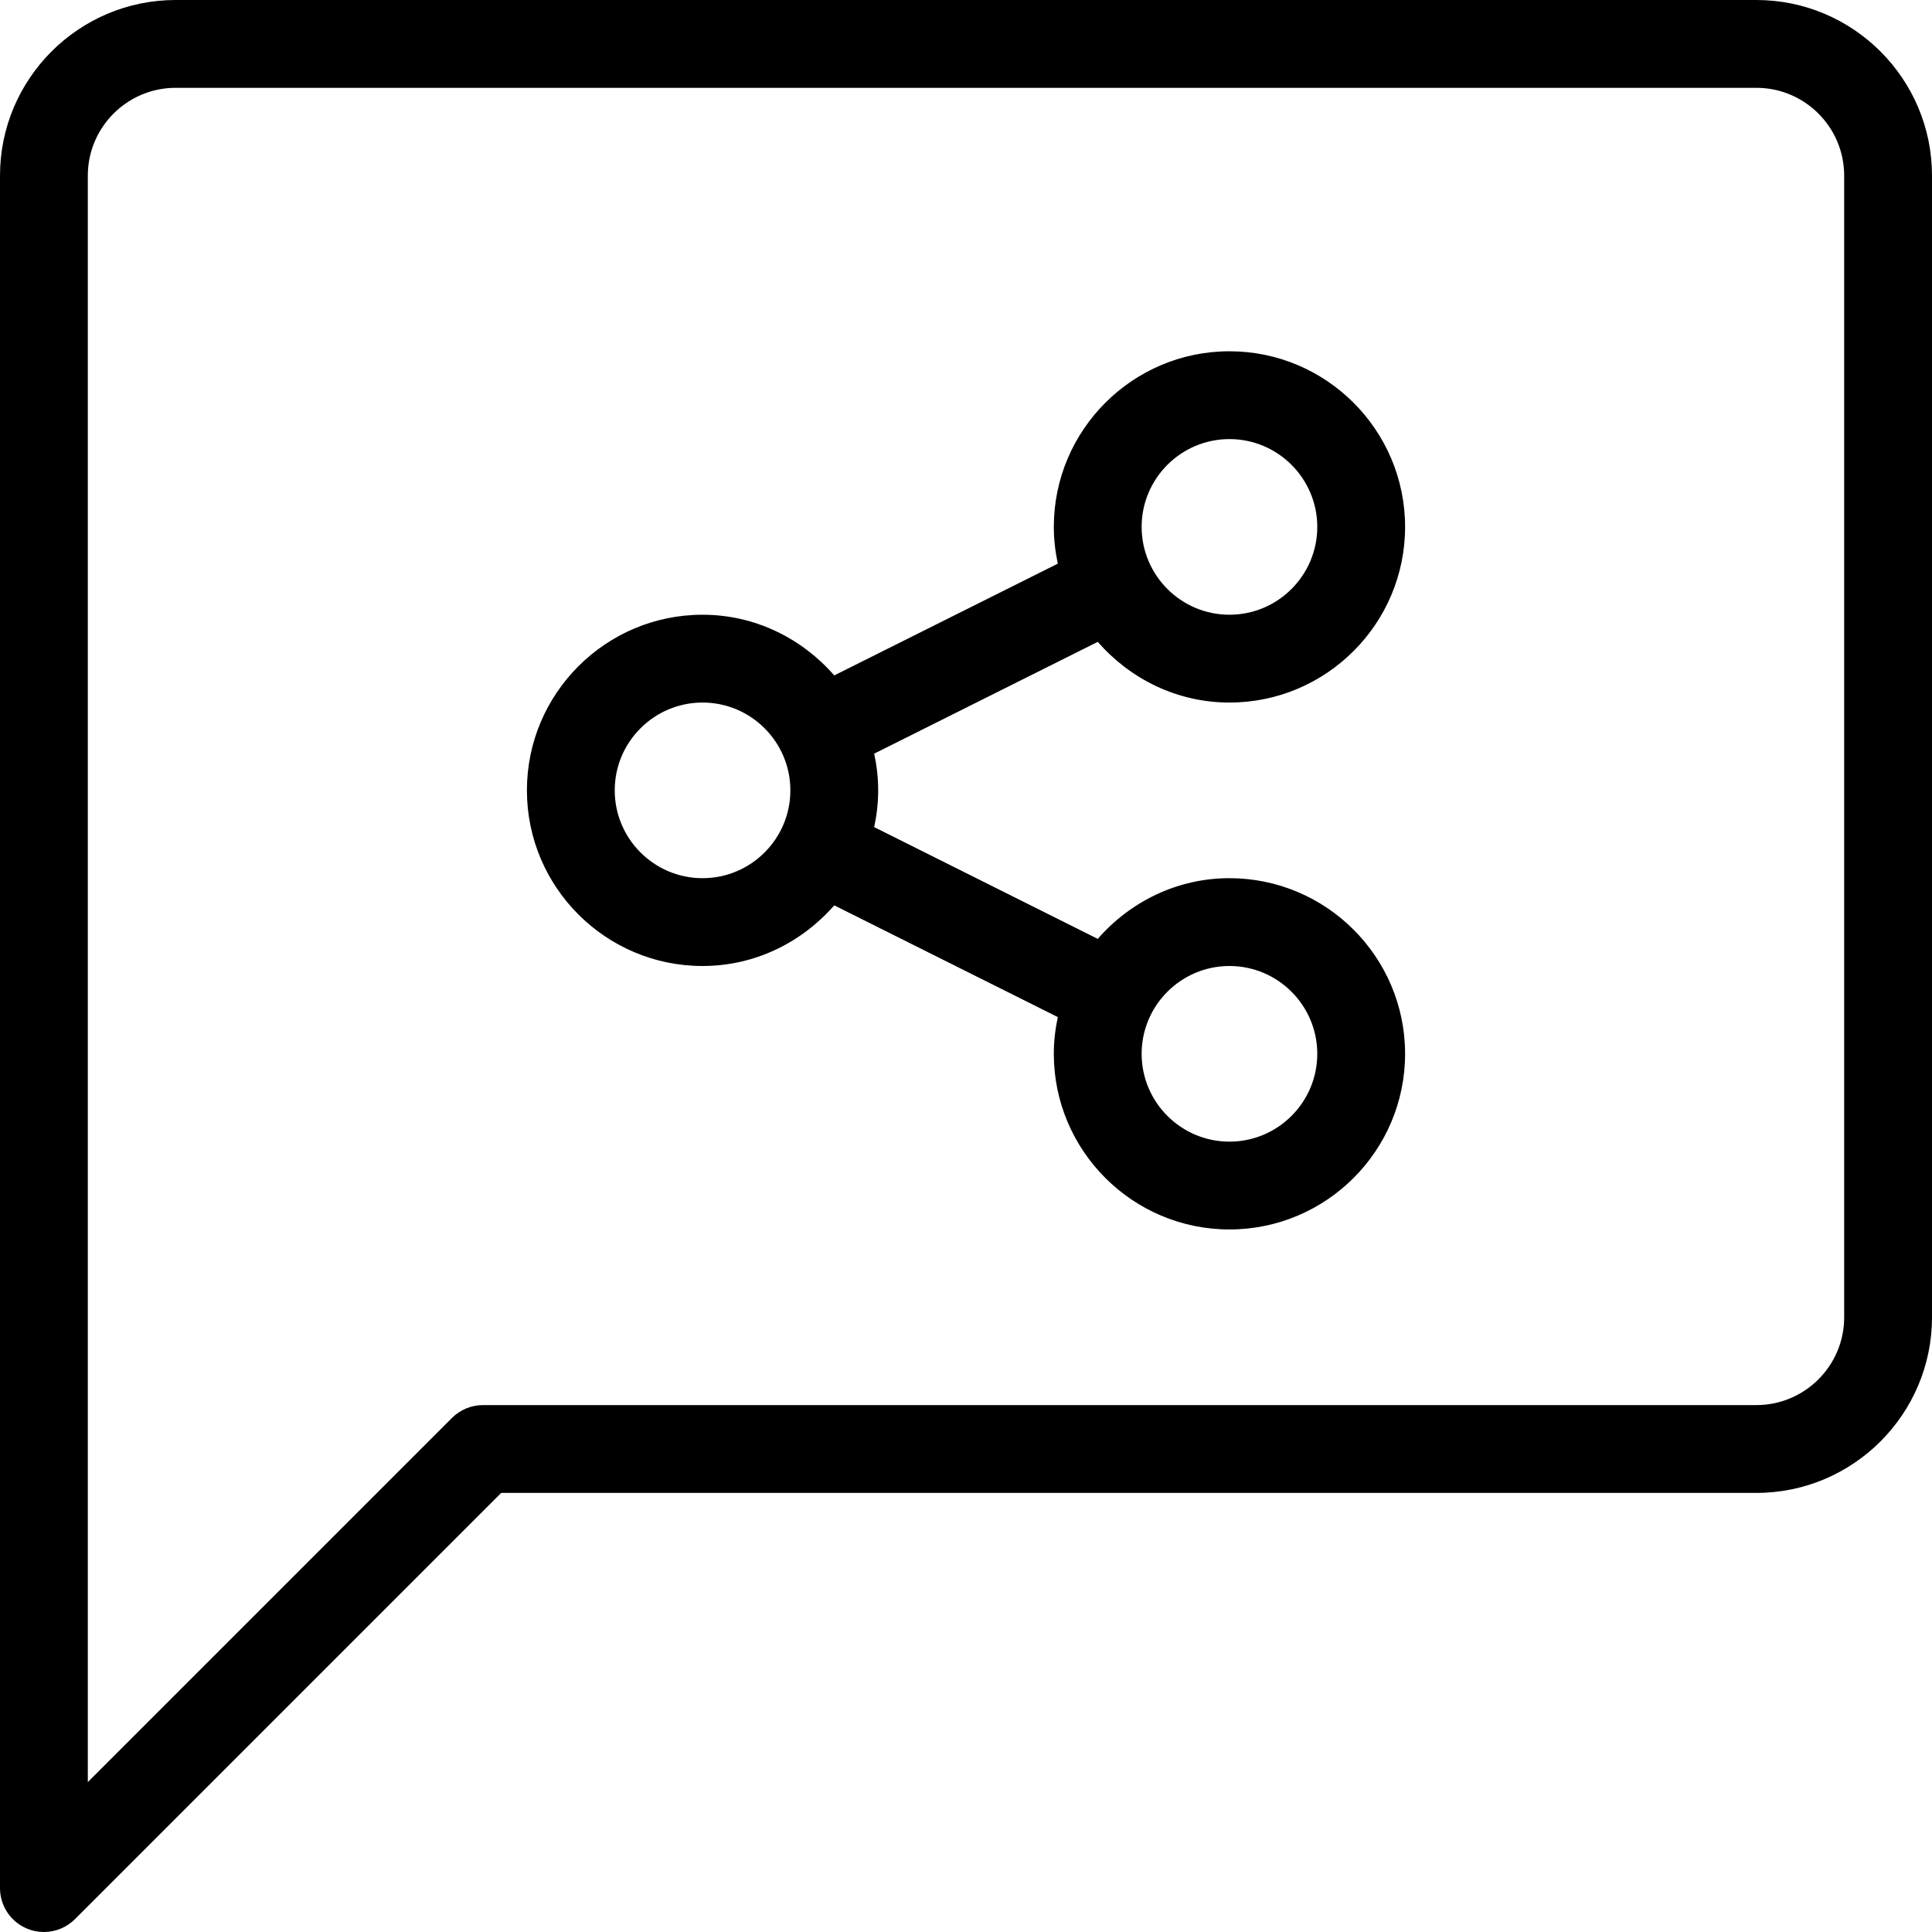
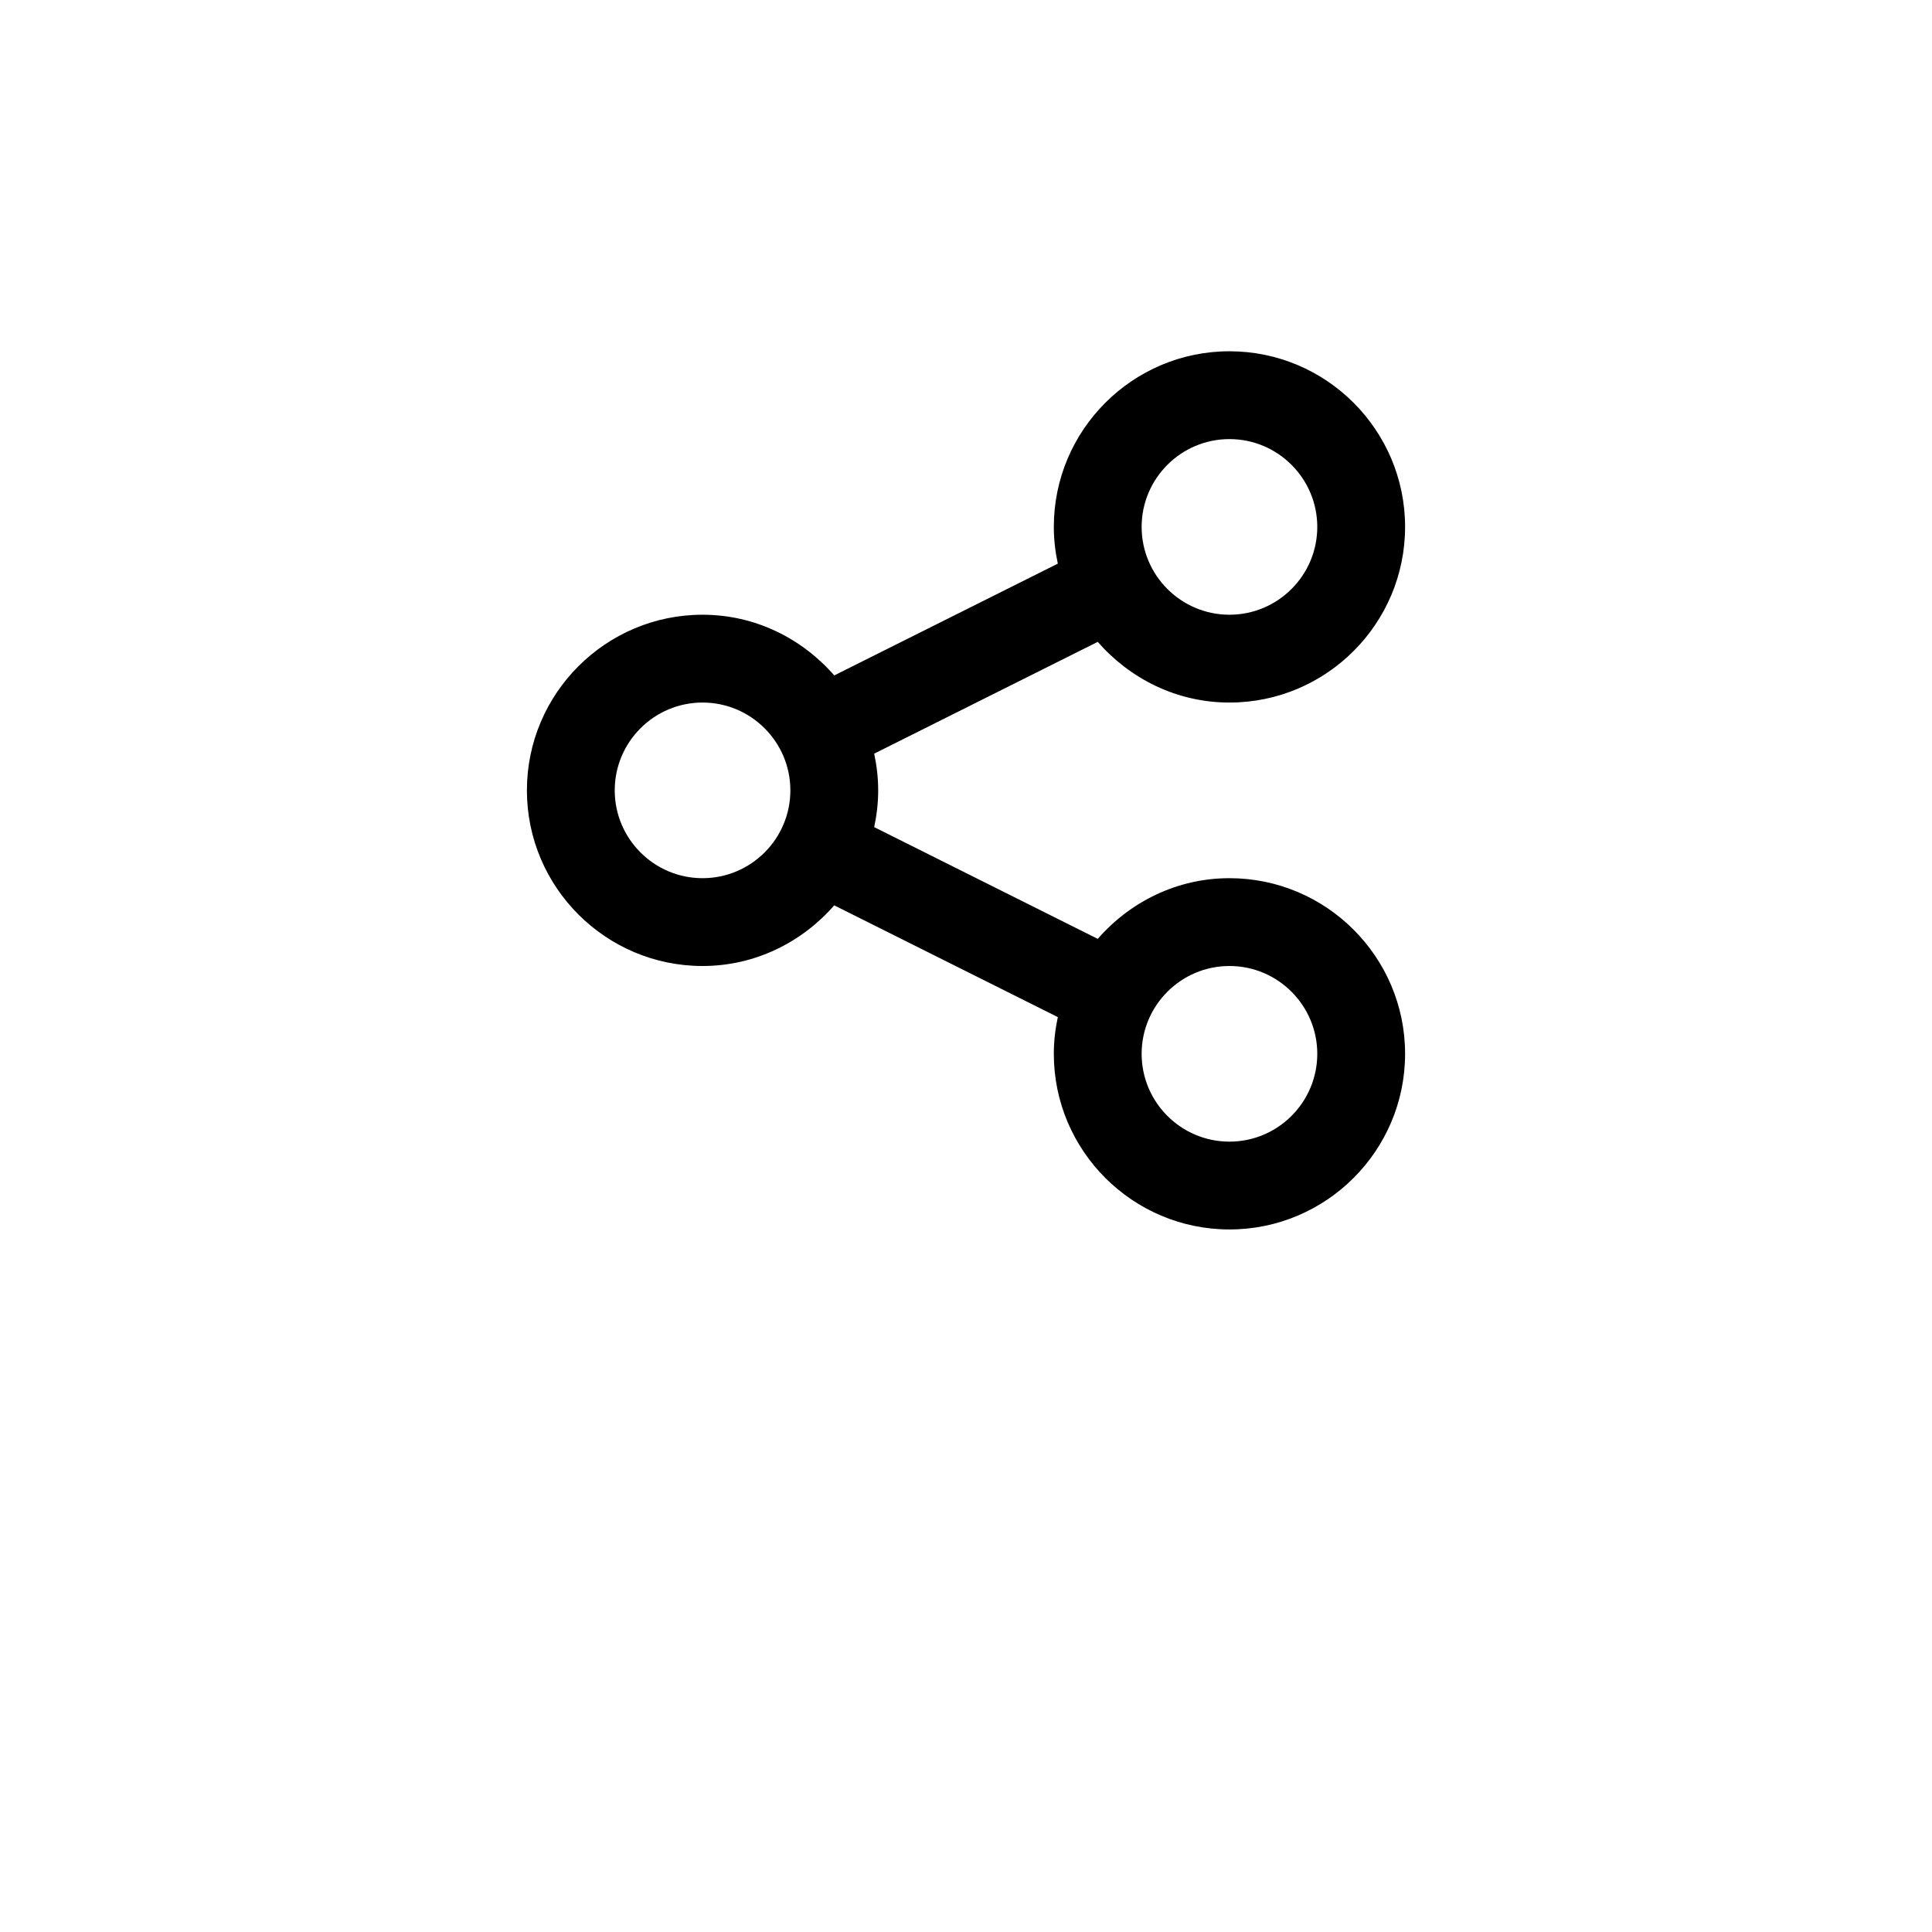
<svg xmlns="http://www.w3.org/2000/svg" version="1.1" id="Capa_1" x="0px" y="0px" viewBox="0 0 469.333 469.333" style="enable-background:new 0 0 469.333 469.333;" xml:space="preserve">
  <g>
    <g>
      <g>
-         <path d="M426.667,0h-384C19.146,0,0,19.135,0,42.667v416c0,4.313,2.604,8.208,6.583,9.854c1.313,0.552,2.708,0.813,4.083,0.813     c2.771,0,5.5-1.083,7.542-3.125L121.75,362.667h304.917c23.521,0,42.667-19.135,42.667-42.667V42.667     C469.333,19.135,450.188,0,426.667,0z M448,320c0,11.76-9.563,21.333-21.333,21.333H117.333c-2.833,0-5.542,1.125-7.542,3.125     l-88.458,88.458V42.667c0-11.76,9.563-21.333,21.333-21.333h384c11.771,0,21.333,9.573,21.333,21.333V320z" />
        <path d="M298.667,170.667c23.521,0,42.667-19.135,42.667-42.667s-19.146-42.667-42.667-42.667     C275.146,85.333,256,104.469,256,128c0,3.063,0.355,6.039,0.971,8.921l-54.309,27.154c-7.828-8.957-19.197-14.741-31.996-14.741     C147.146,149.333,128,168.469,128,192s19.146,42.667,42.667,42.667c12.797,0,24.163-5.78,31.991-14.734l54.314,27.148     C256.355,249.962,256,252.937,256,256c0,23.531,19.146,42.667,42.667,42.667c23.521,0,42.667-19.135,42.667-42.667     s-19.146-42.667-42.667-42.667c-12.799,0-24.169,5.784-31.997,14.742l-54.31-27.147c0.617-2.884,0.974-5.862,0.974-8.928     c0-3.063-0.355-6.039-0.971-8.921l54.309-27.154C274.499,164.883,285.867,170.667,298.667,170.667z M298.667,106.667     C310.437,106.667,320,116.24,320,128c0,11.76-9.563,21.333-21.333,21.333S277.333,139.76,277.333,128     C277.333,116.24,286.896,106.667,298.667,106.667z M170.667,213.333c-11.771,0-21.333-9.573-21.333-21.333     c0-11.76,9.563-21.333,21.333-21.333S192,180.24,192,192C192,203.76,182.437,213.333,170.667,213.333z M298.667,234.667     C310.437,234.667,320,244.24,320,256c0,11.76-9.563,21.333-21.333,21.333S277.333,267.76,277.333,256     C277.333,244.24,286.896,234.667,298.667,234.667z" />
      </g>
    </g>
  </g>
  <g>
</g>
  <g>
</g>
  <g>
</g>
  <g>
</g>
  <g>
</g>
  <g>
</g>
  <g>
</g>
  <g>
</g>
  <g>
</g>
  <g>
</g>
  <g>
</g>
  <g>
</g>
  <g>
</g>
  <g>
</g>
  <g>
</g>
</svg>